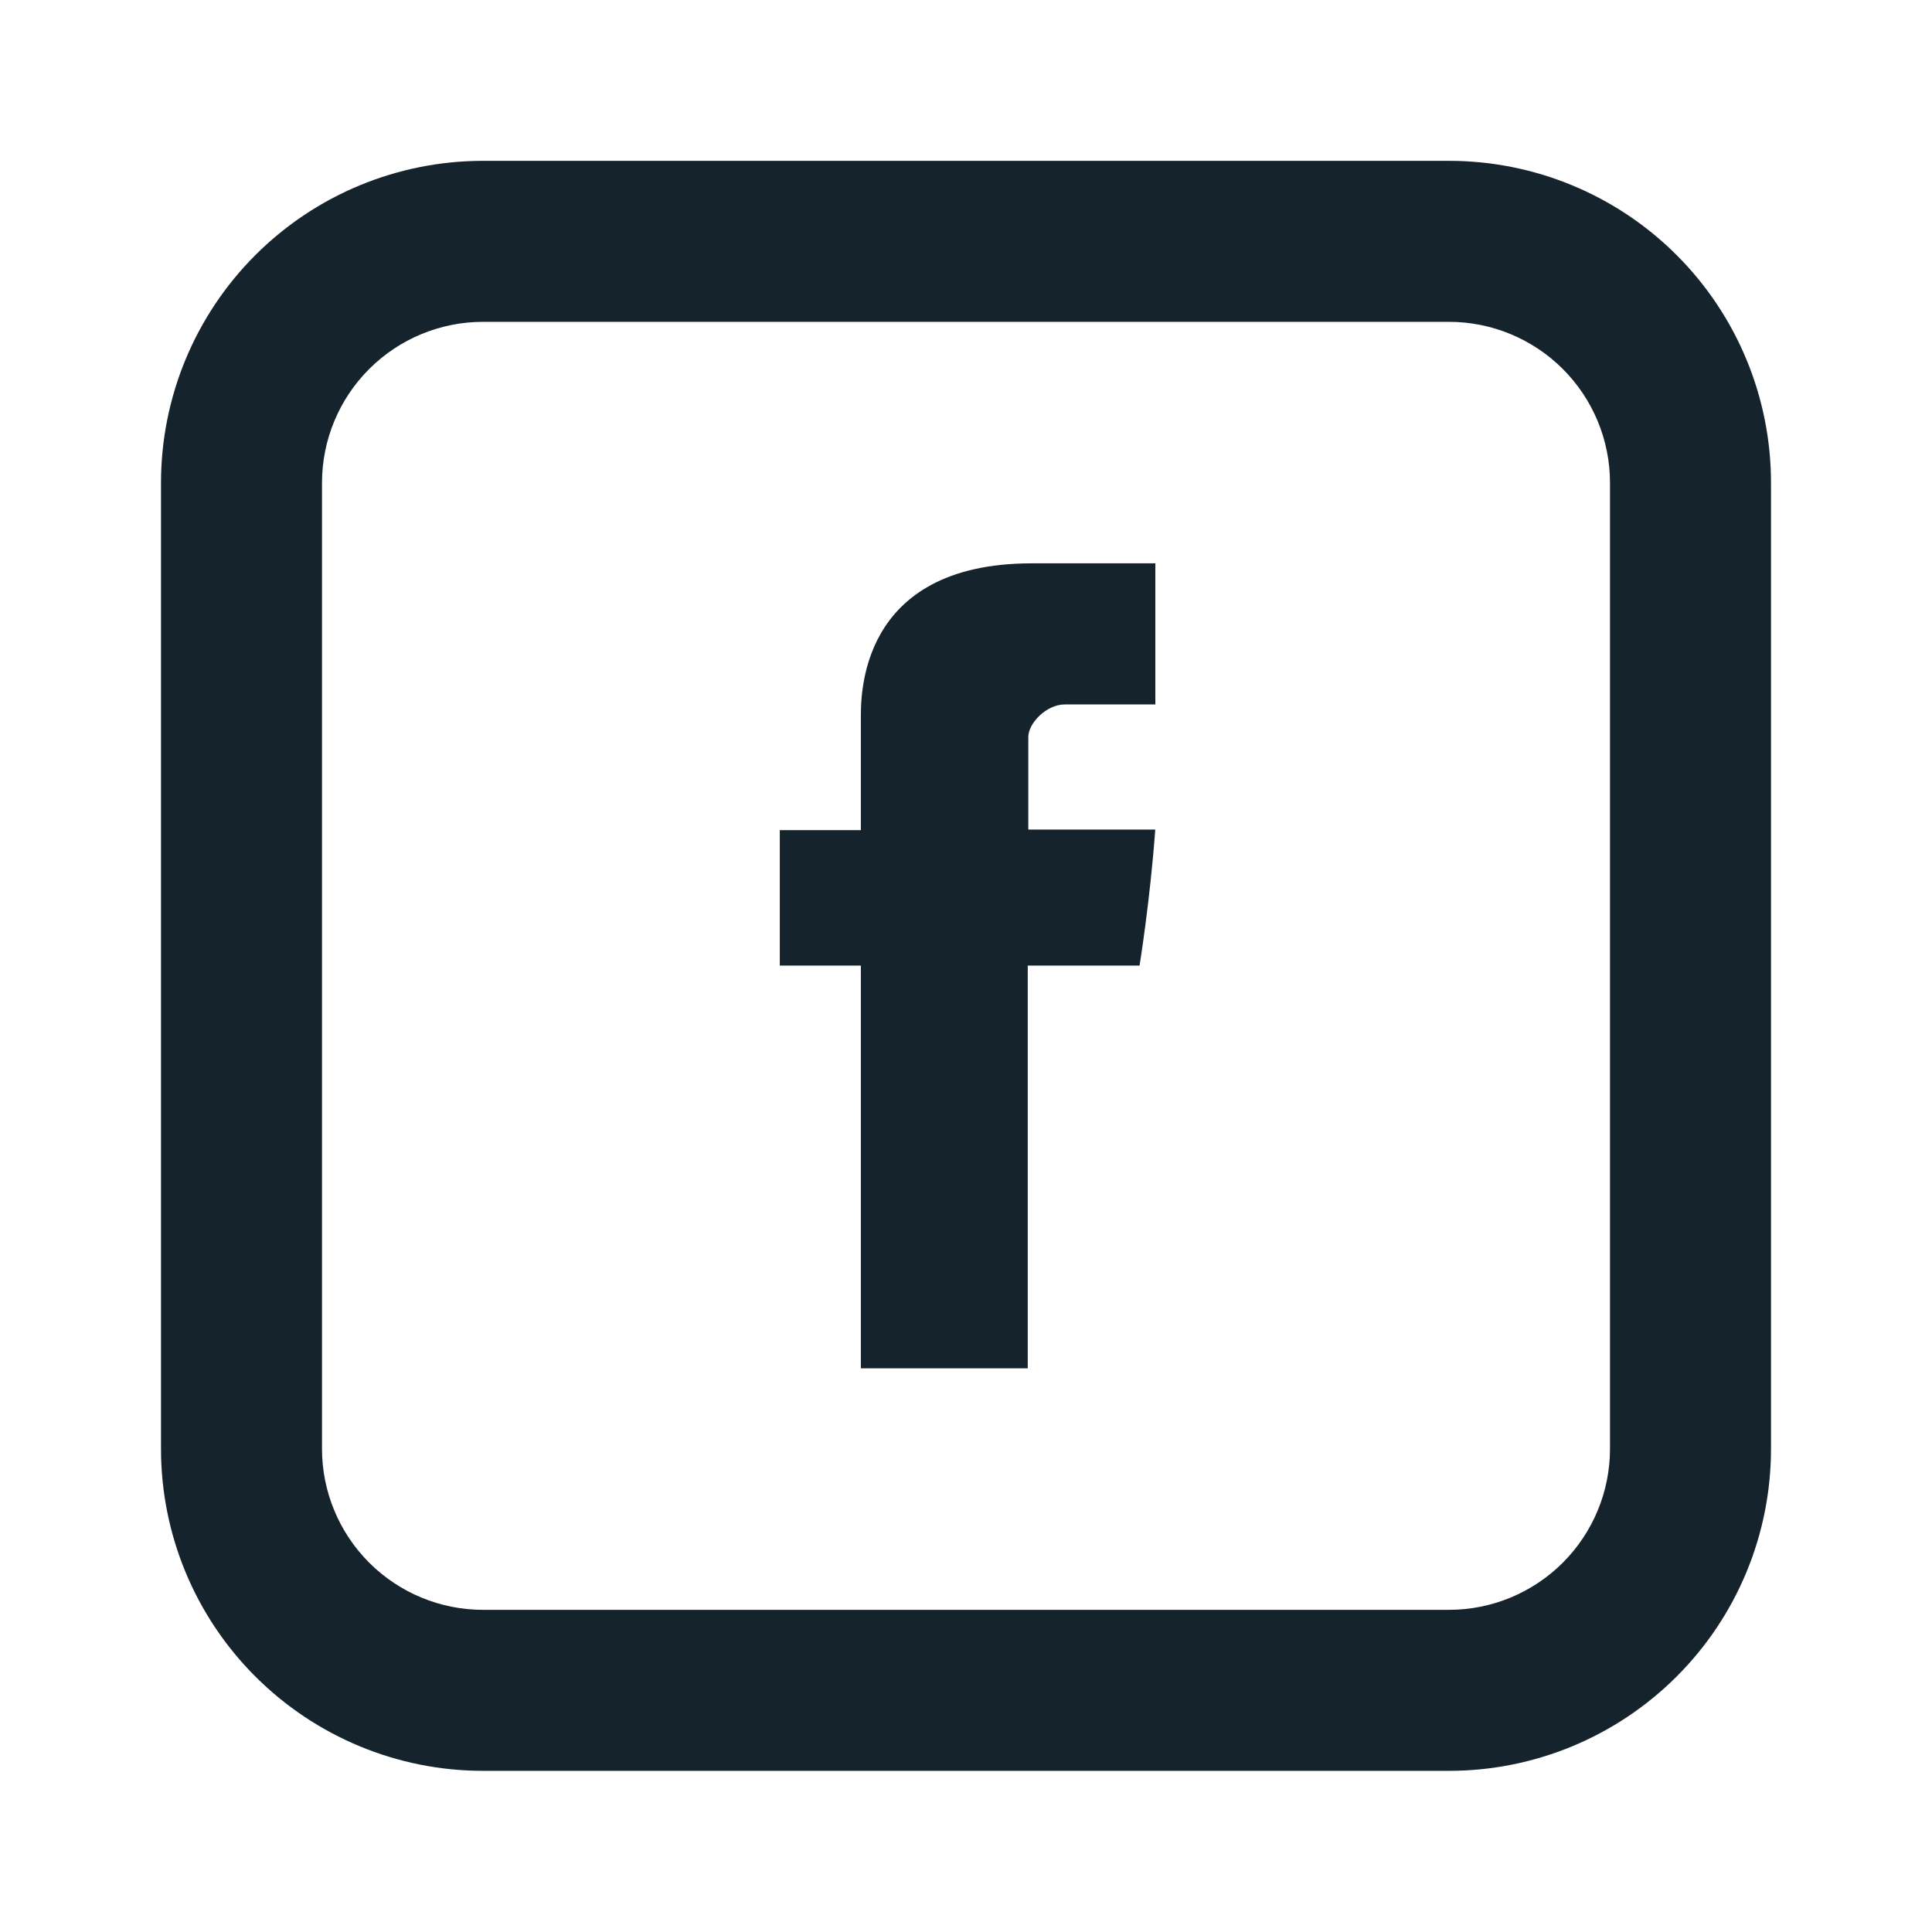
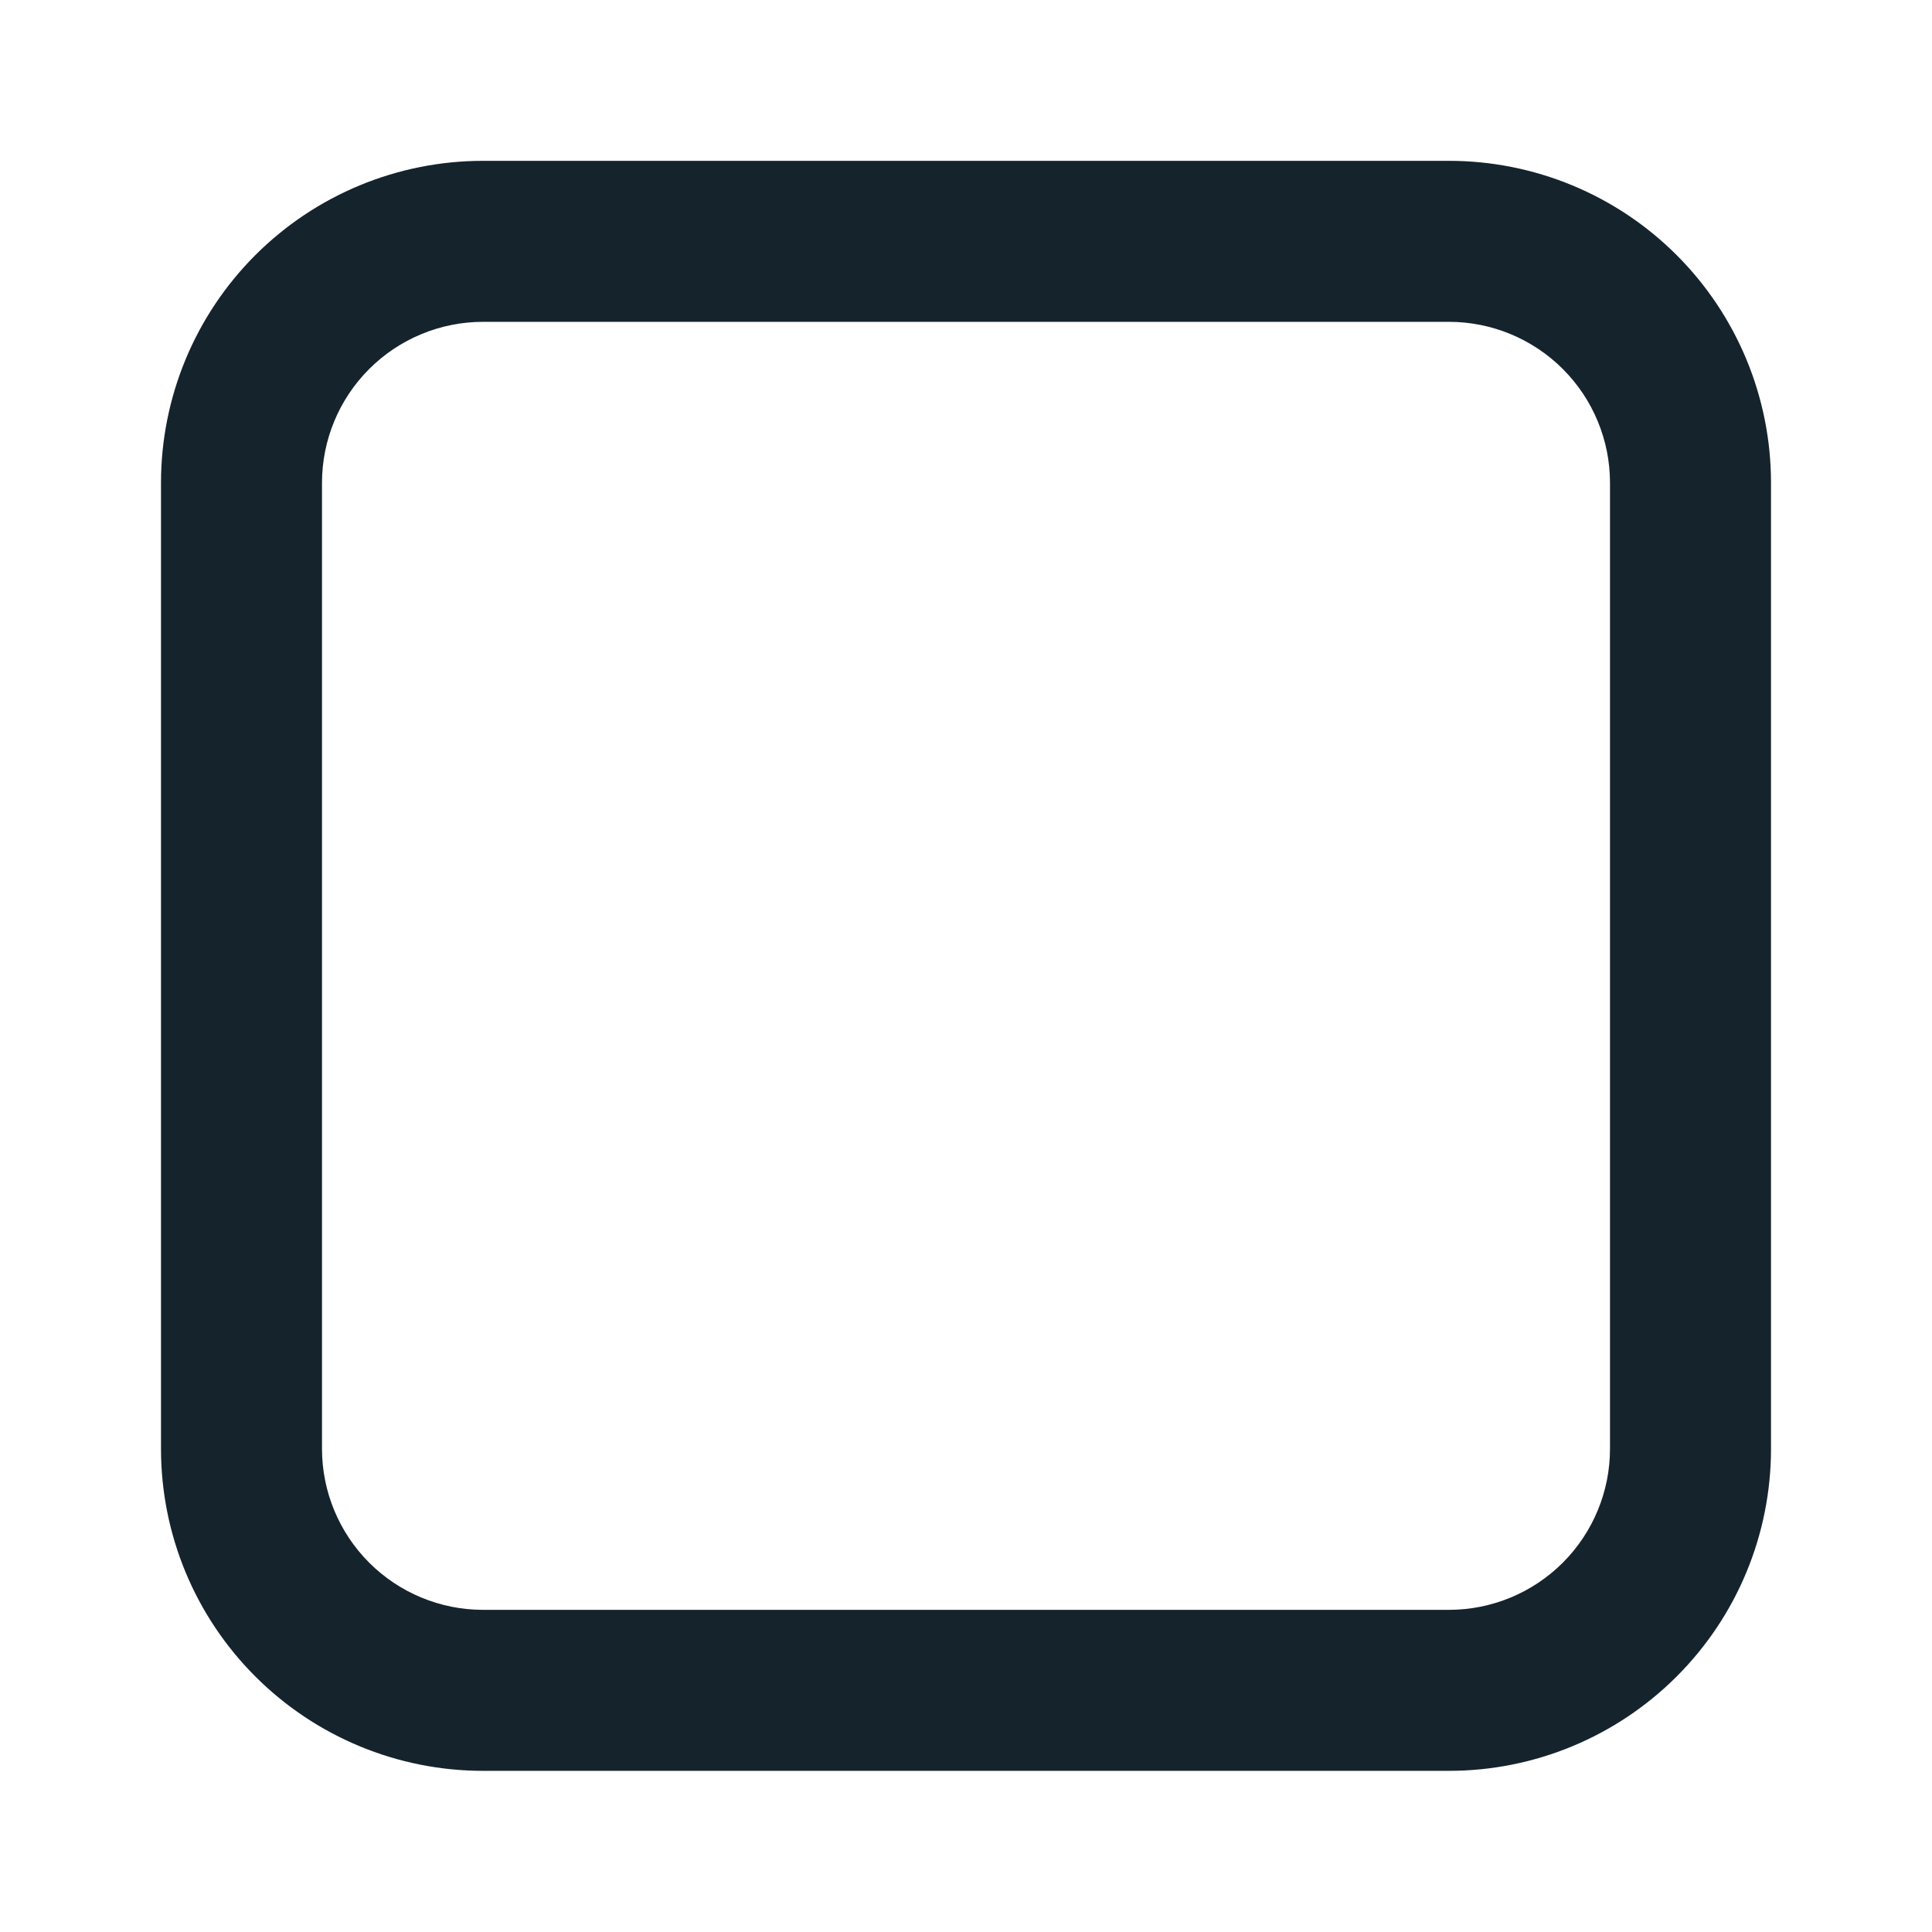
<svg xmlns="http://www.w3.org/2000/svg" width="24" height="24" viewBox="0 0 24 24" fill="none">
-   <path d="M10.694 8.935V10.312H9.687V11.995H10.694V16.998H12.767V11.995H14.156C14.156 11.995 14.287 11.188 14.351 10.305H12.774V9.155C12.774 8.982 13.001 8.751 13.225 8.751H14.352V6.998H12.818C10.643 6.998 10.694 8.683 10.694 8.935Z" fill="#15232D" />
  <path d="M6 3.998C5.47 3.998 4.961 4.209 4.586 4.584C4.211 4.959 4 5.467 4 5.998V17.998C4 18.528 4.211 19.037 4.586 19.412C4.961 19.787 5.47 19.998 6 19.998H18C18.53 19.998 19.039 19.787 19.414 19.412C19.789 19.037 20 18.528 20 17.998V5.998C20 5.467 19.789 4.959 19.414 4.584C19.039 4.209 18.53 3.998 18 3.998H6ZM6 1.998H18C19.061 1.998 20.078 2.419 20.828 3.169C21.579 3.92 22 4.937 22 5.998V17.998C22 19.059 21.579 20.076 20.828 20.826C20.078 21.576 19.061 21.998 18 21.998H6C4.939 21.998 3.922 21.576 3.172 20.826C2.421 20.076 2 19.059 2 17.998V5.998C2 4.937 2.421 3.92 3.172 3.169C3.922 2.419 4.939 1.998 6 1.998Z" fill="#15232D" />
</svg>